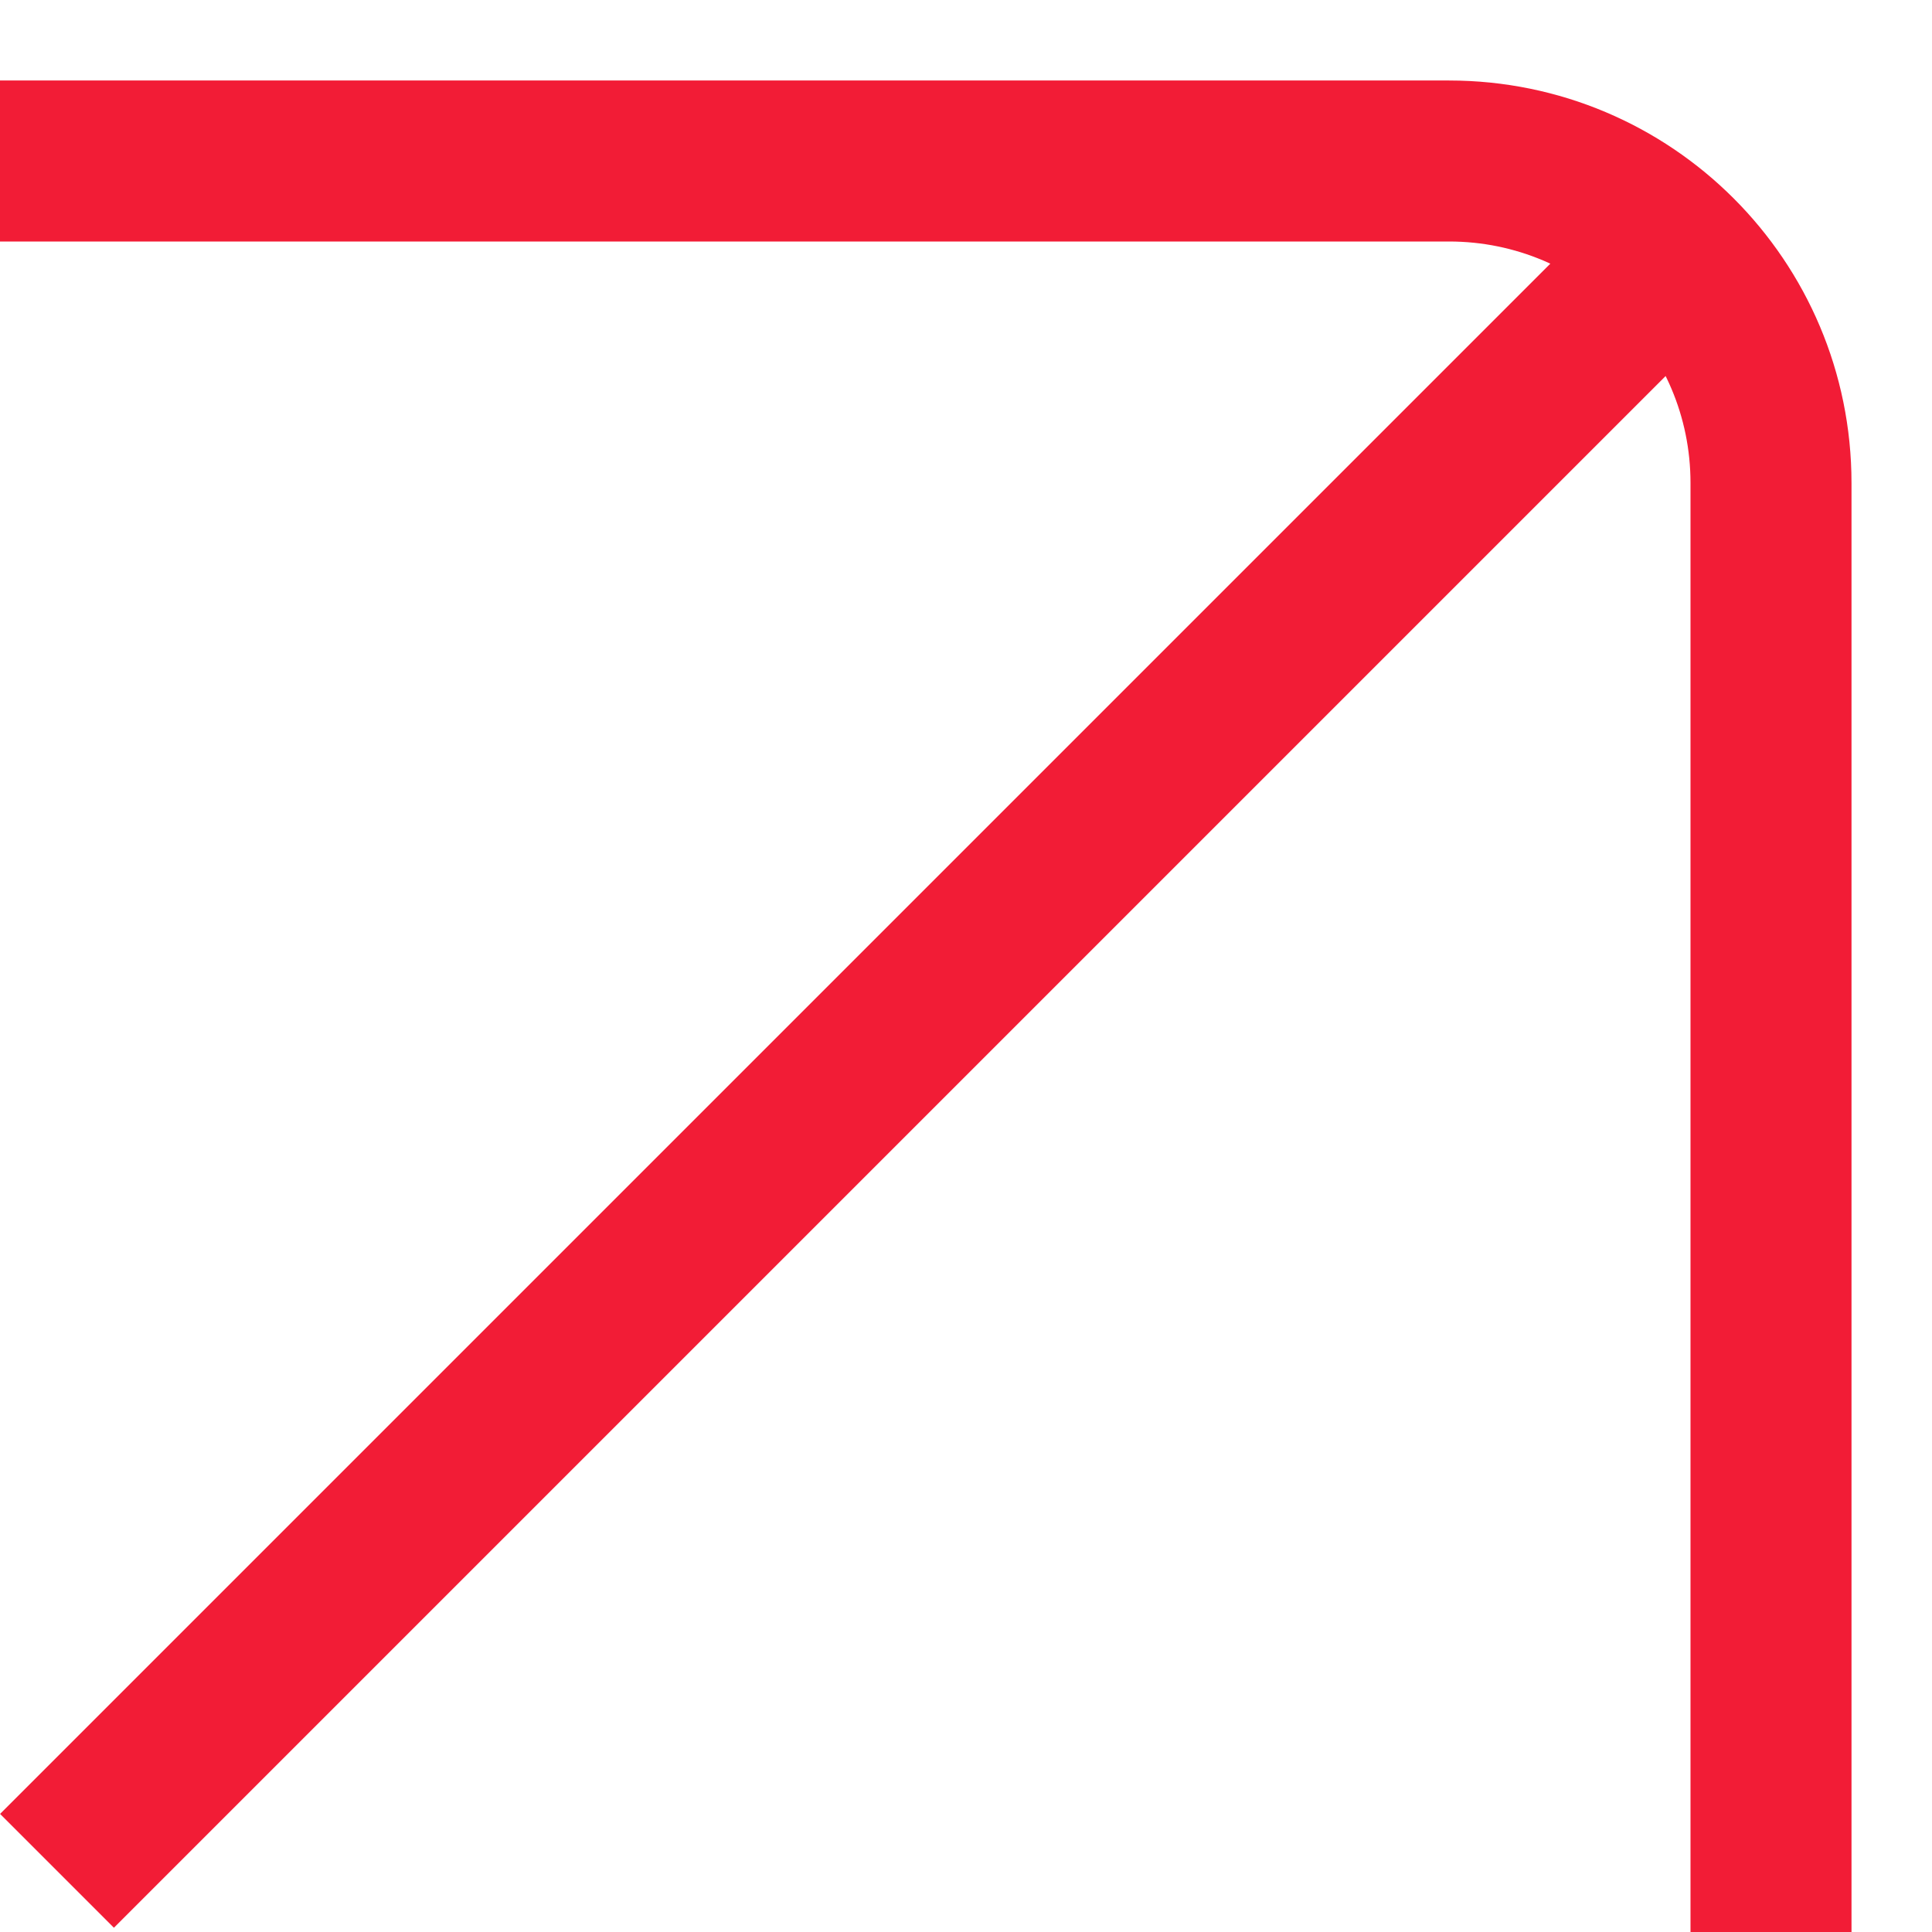
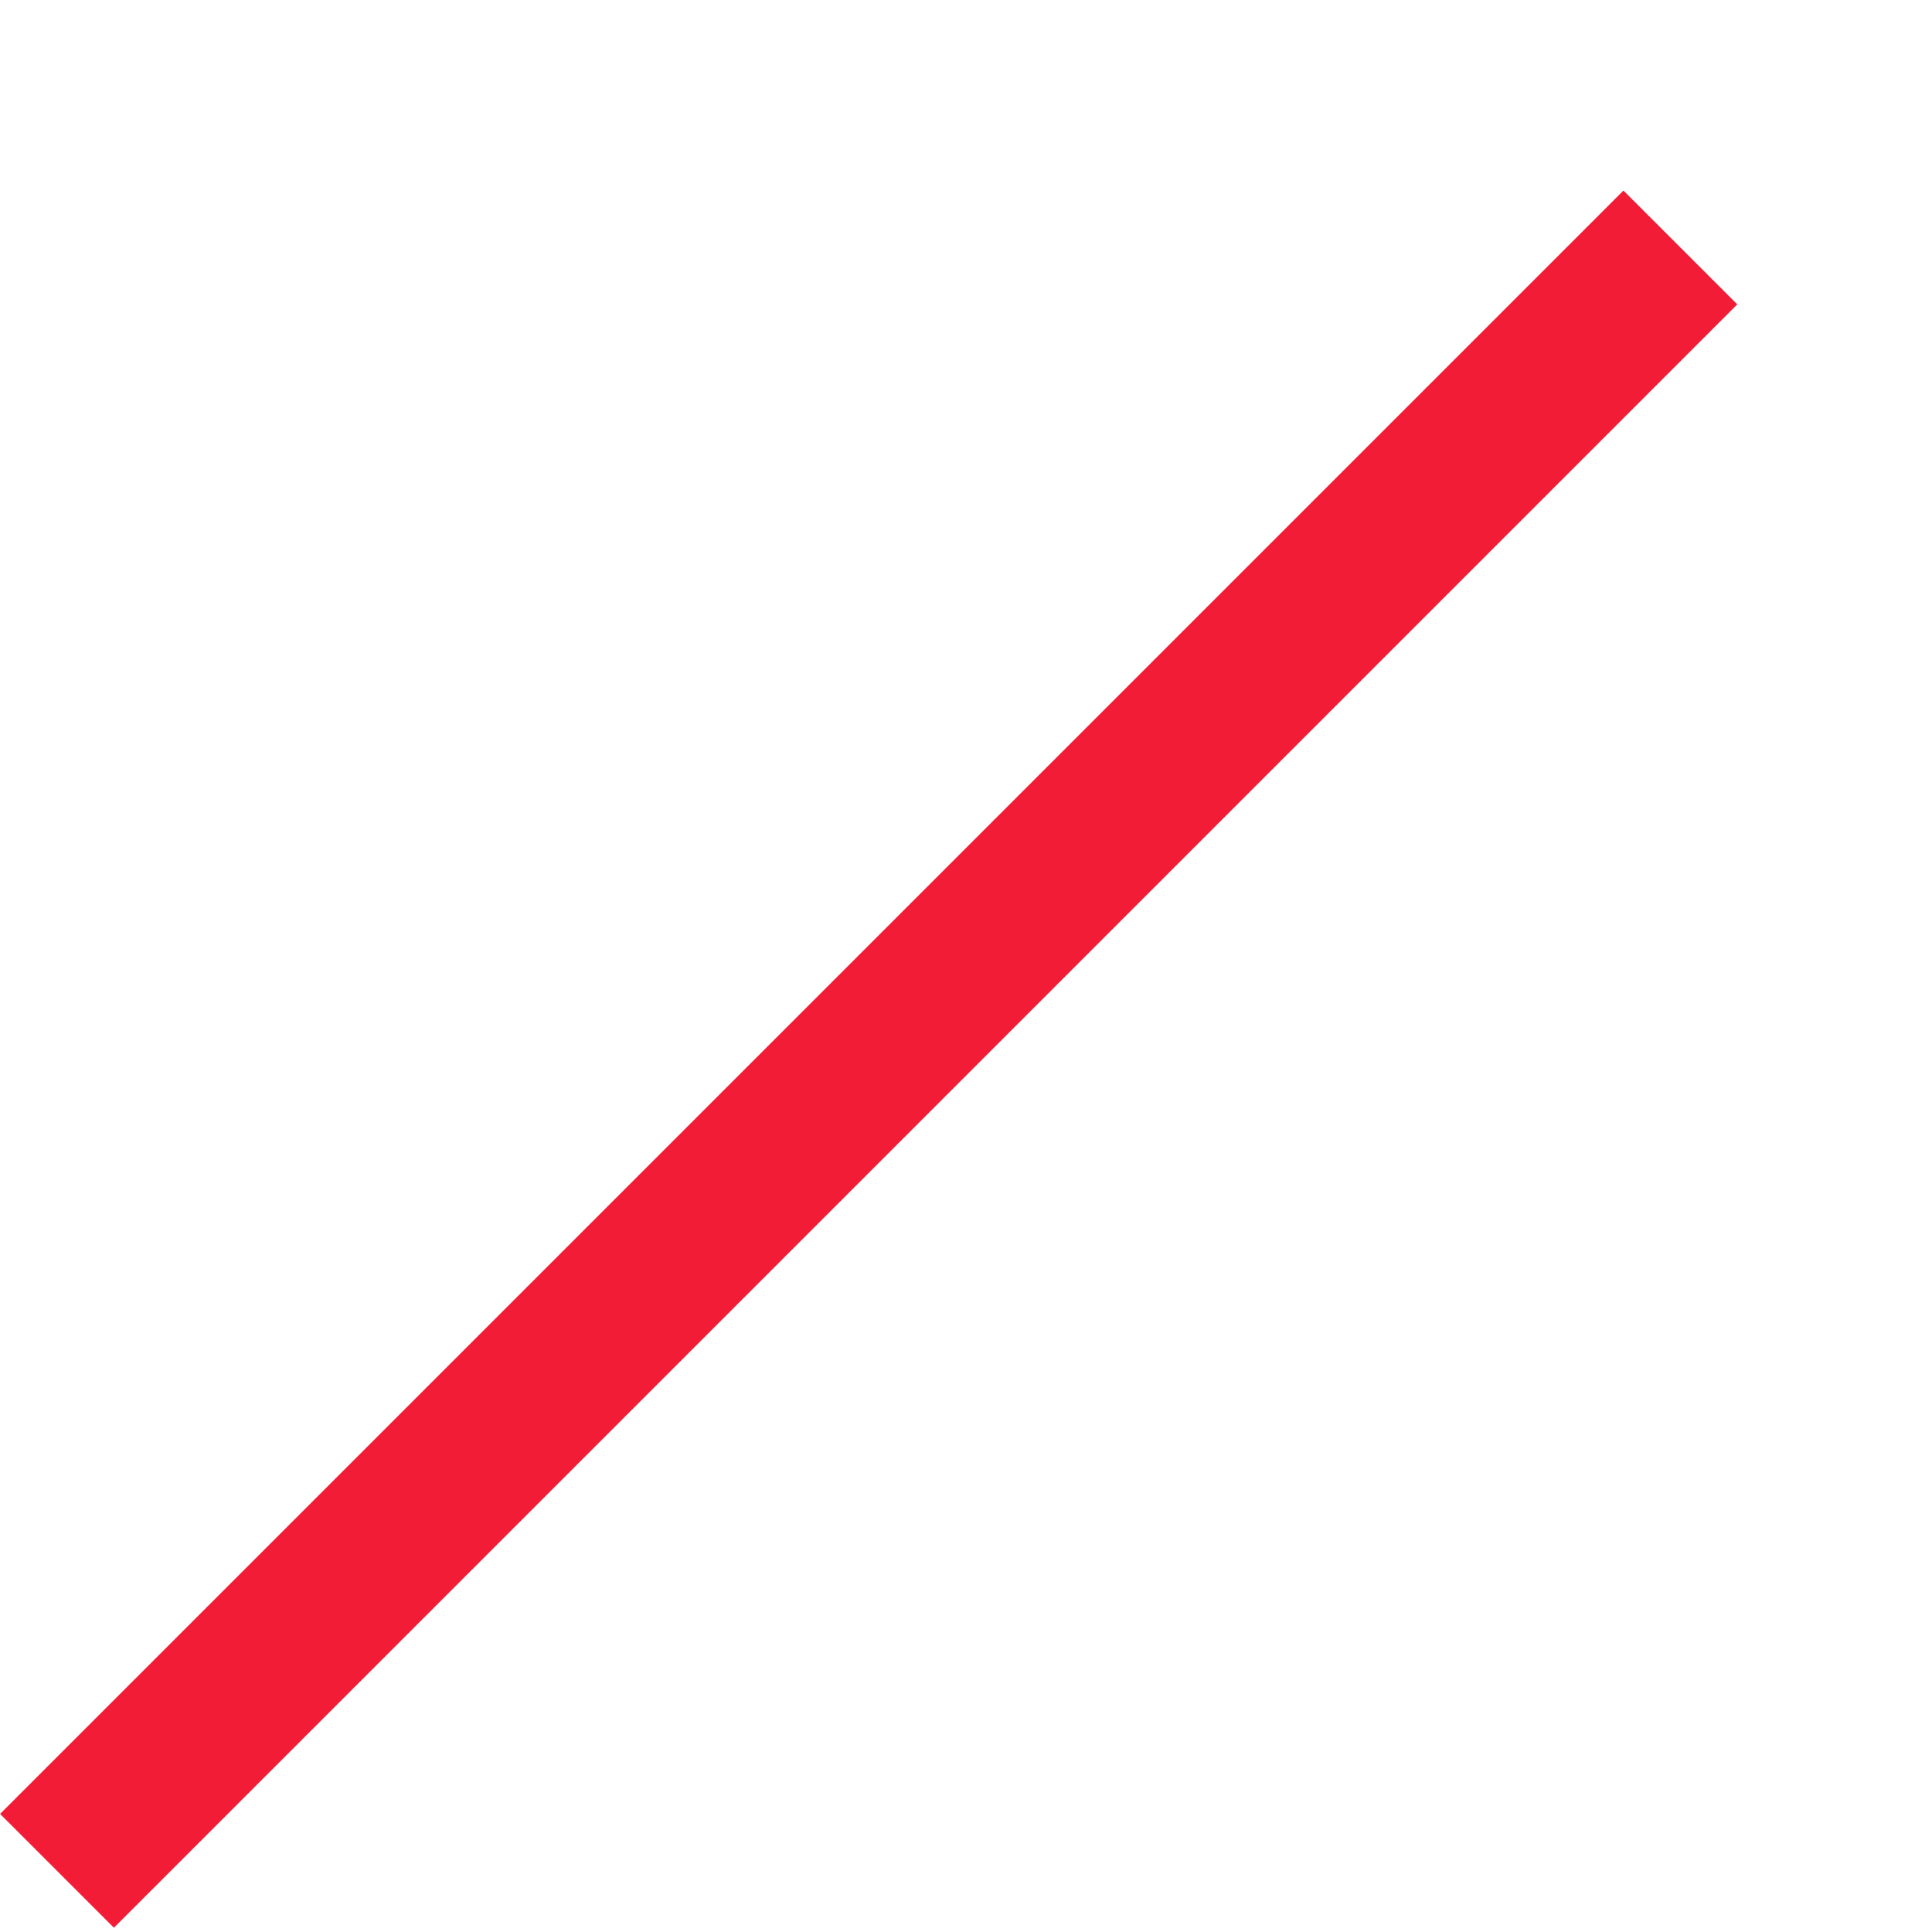
<svg xmlns="http://www.w3.org/2000/svg" width="12" height="12" viewBox="0 0 12 12" fill="none">
-   <path d="M0 1H9C10.105 1 11 1.895 11 3V12" stroke="#F21C36" />
  <line x1="10.437" y1="1.537" x2="0.354" y2="11.62" stroke="#F21C36" />
</svg>